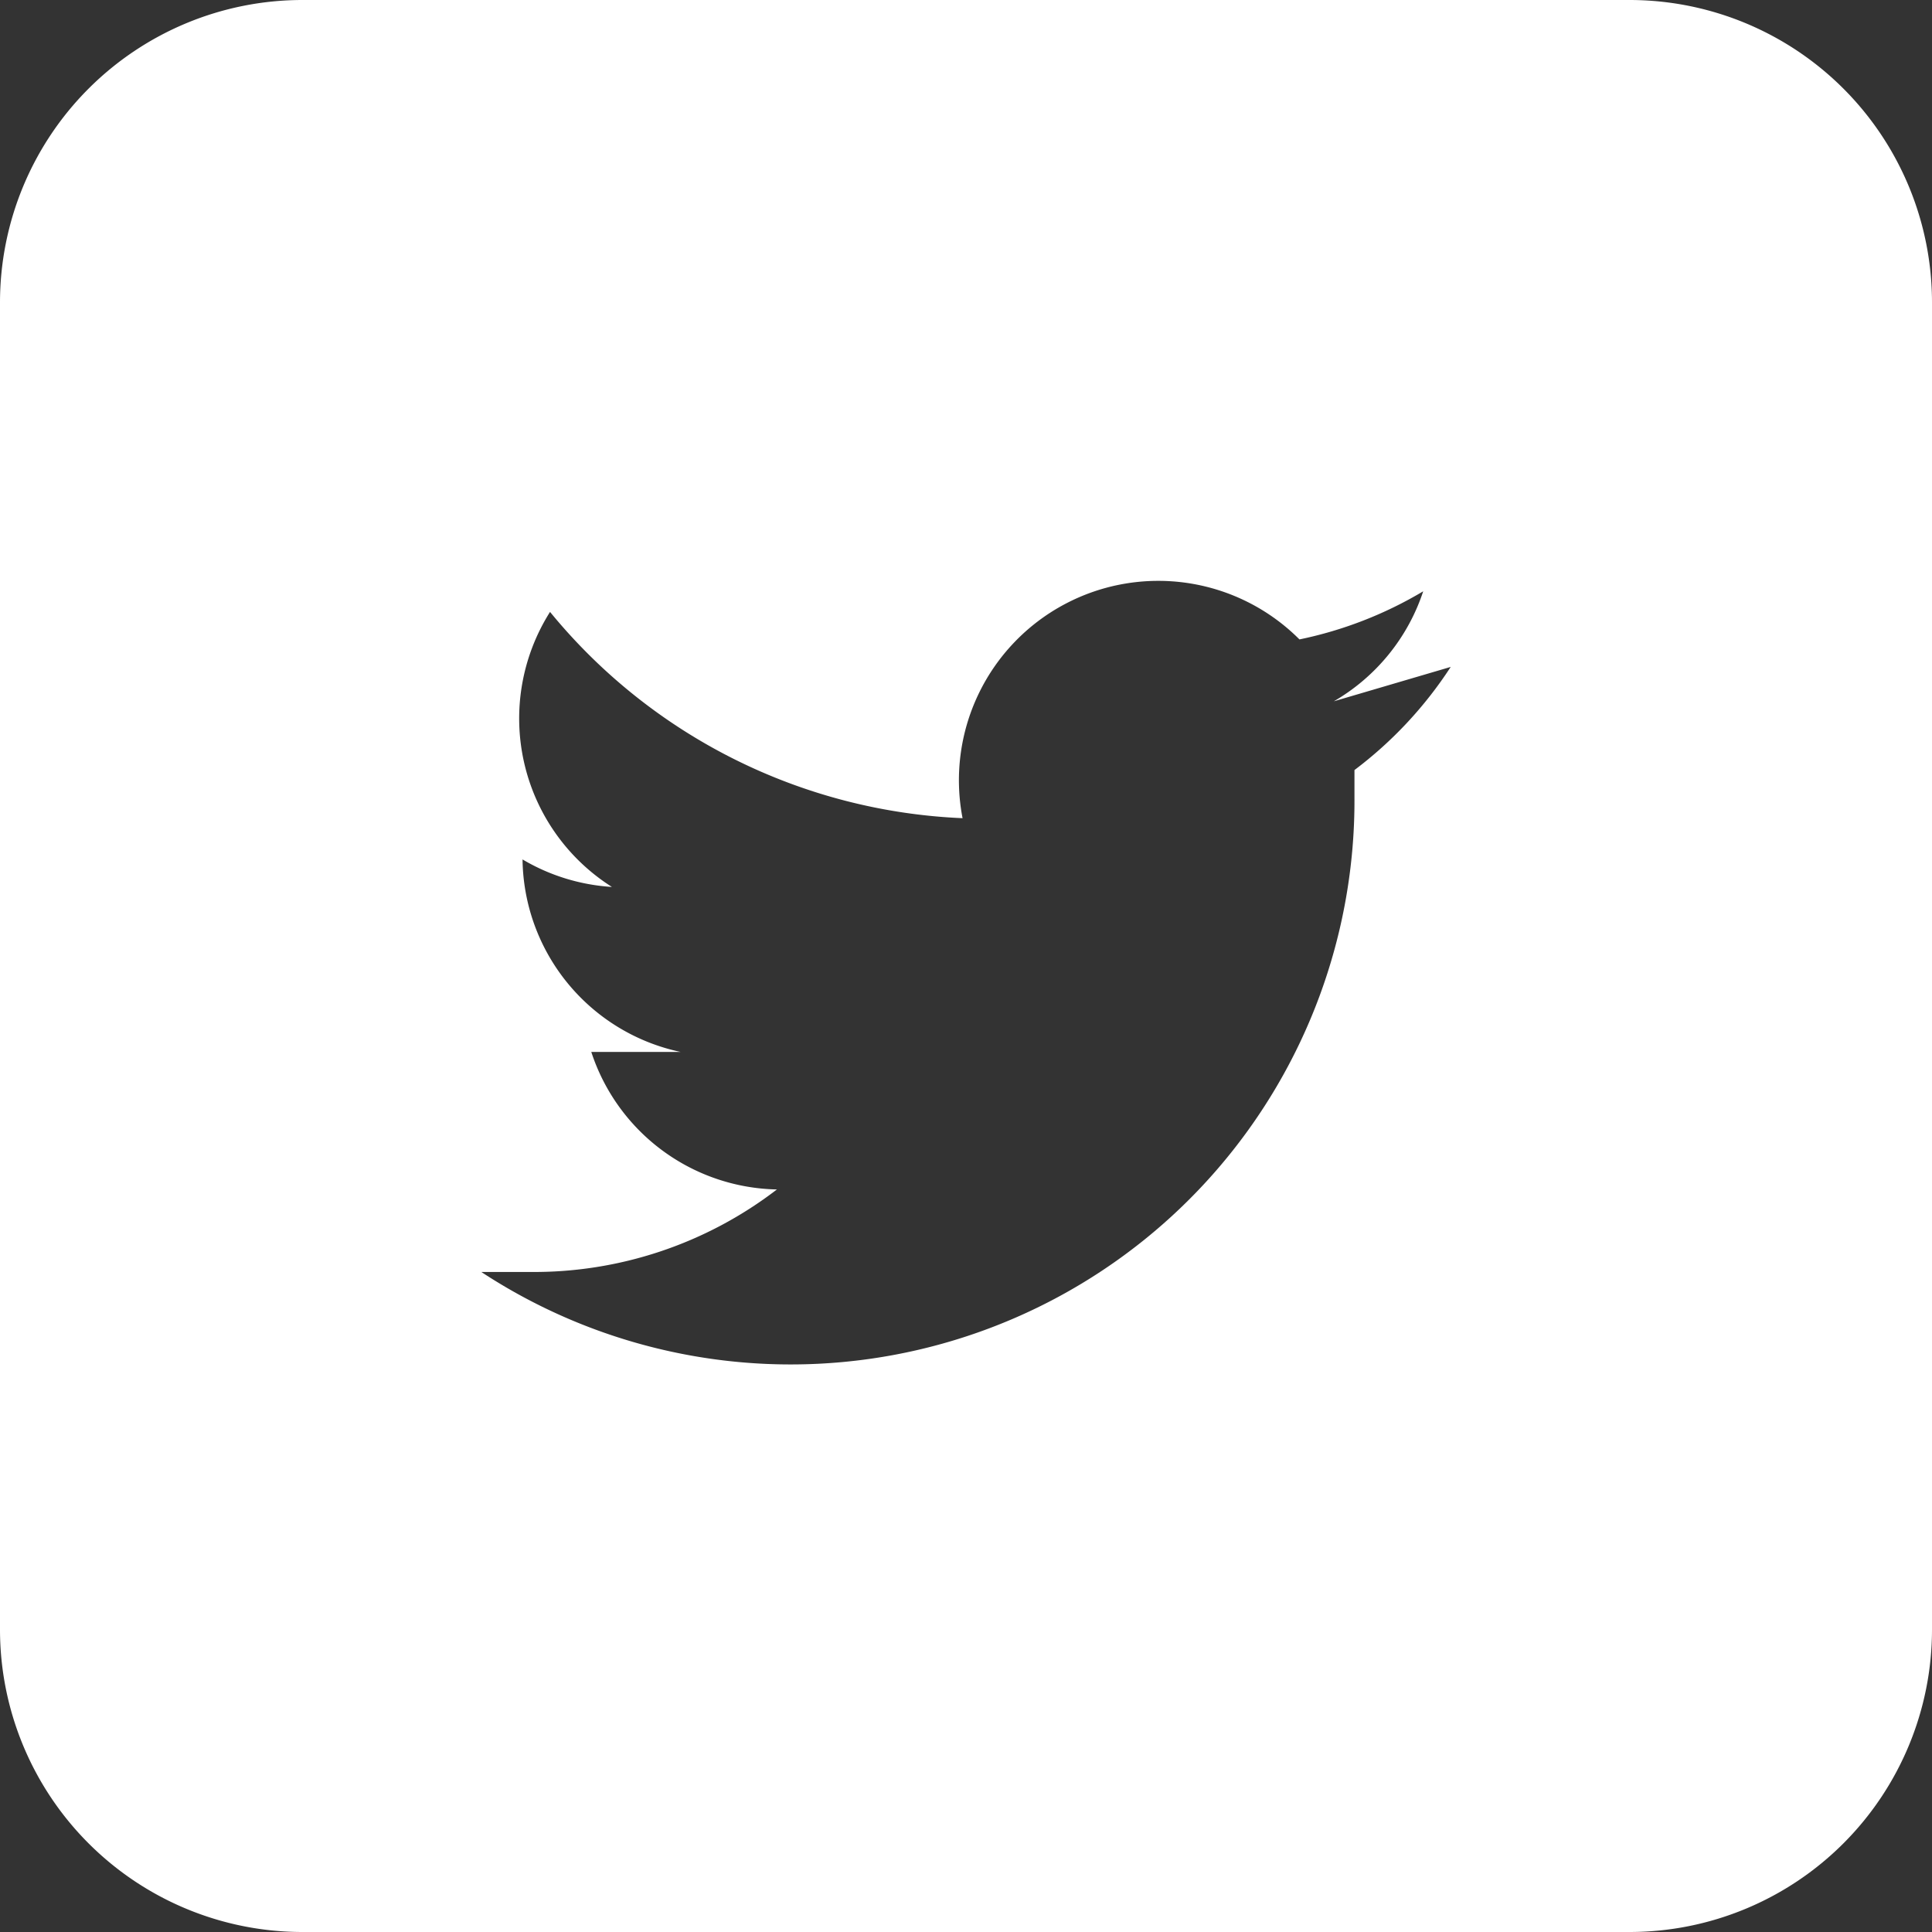
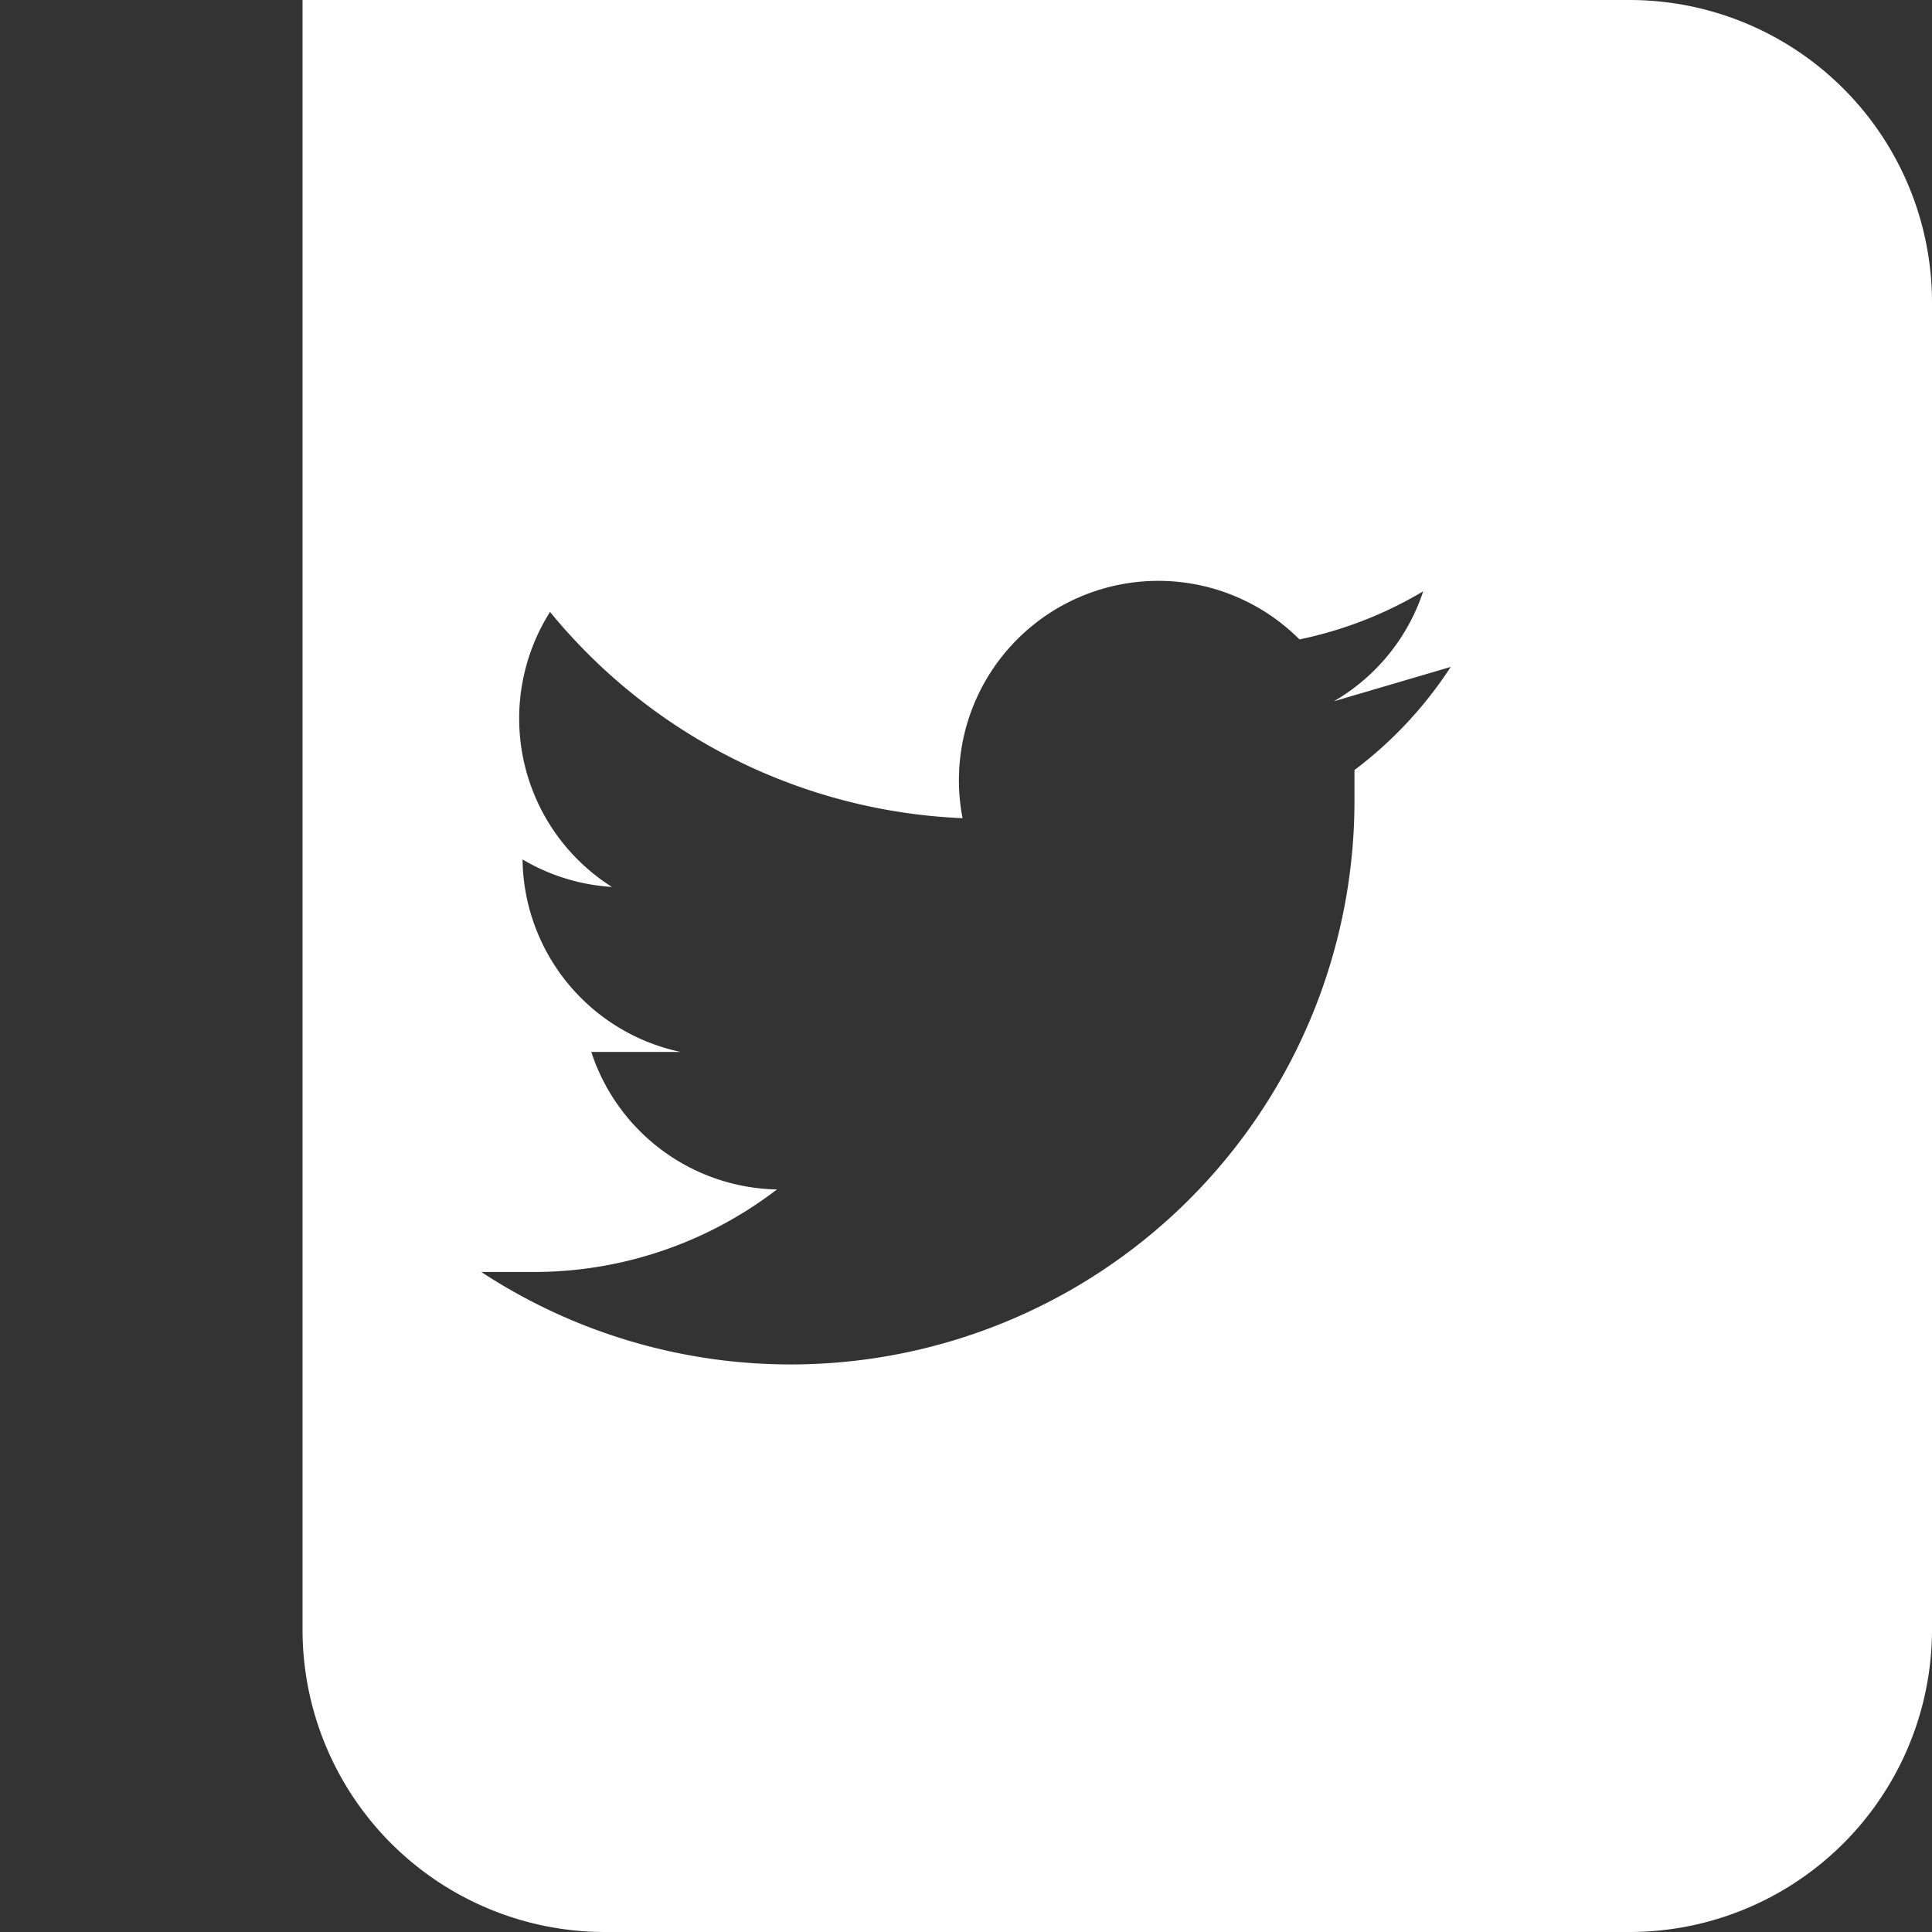
<svg xmlns="http://www.w3.org/2000/svg" width="28.1" height="28.1" viewBox="0 0 28.1 28.1">
  <rect x="0" y="0" width="28.1" height="28.1" fill="#333333" stroke="none" />
  <defs>
    <style>.cls-1{fill:#fff;}</style>
  </defs>
  <title>アセット 2</title>
  <g id="レイヤー_2" data-name="レイヤー 2">
    <g id="レイヤー_1-2" data-name="レイヤー 1">
-       <path class="cls-1" d="M23.7,0H4.4A4.4,4.4,0,0,0,0,4.4V23.7a4.4,4.4,0,0,0,4.4,4.4H23.7a4.4,4.4,0,0,0,4.4-4.4V4.4A4.4,4.4,0,0,0,23.7,0ZM19.7,11.2c0,.1,0,.2,0,.4A8.2,8.2,0,0,1,7,18.5h.7a5.8,5.8,0,0,0,3.6-1.2,2.9,2.9,0,0,1-2.7-2H9.9a2.9,2.9,0,0,1-2.3-2.8h0a2.9,2.9,0,0,0,1.3.4A2.9,2.9,0,0,1,8,8.9a8.2,8.2,0,0,0,6,3,2.9,2.9,0,0,1,4.9-2.6,5.8,5.8,0,0,0,1.8-.7,2.9,2.9,0,0,1-1.3,1.6l1.7-.5A5.9,5.9,0,0,1,19.7,11.2Z" />
+       <path class="cls-1" d="M23.7,0H4.4V23.7a4.4,4.4,0,0,0,4.4,4.4H23.7a4.4,4.4,0,0,0,4.4-4.4V4.4A4.4,4.4,0,0,0,23.7,0ZM19.7,11.2c0,.1,0,.2,0,.4A8.2,8.2,0,0,1,7,18.5h.7a5.8,5.8,0,0,0,3.6-1.2,2.9,2.9,0,0,1-2.7-2H9.9a2.9,2.9,0,0,1-2.3-2.8h0a2.9,2.9,0,0,0,1.3.4A2.9,2.9,0,0,1,8,8.9a8.2,8.2,0,0,0,6,3,2.9,2.9,0,0,1,4.9-2.6,5.8,5.8,0,0,0,1.8-.7,2.9,2.9,0,0,1-1.3,1.6l1.7-.5A5.9,5.9,0,0,1,19.7,11.2Z" />
    </g>
  </g>
</svg>